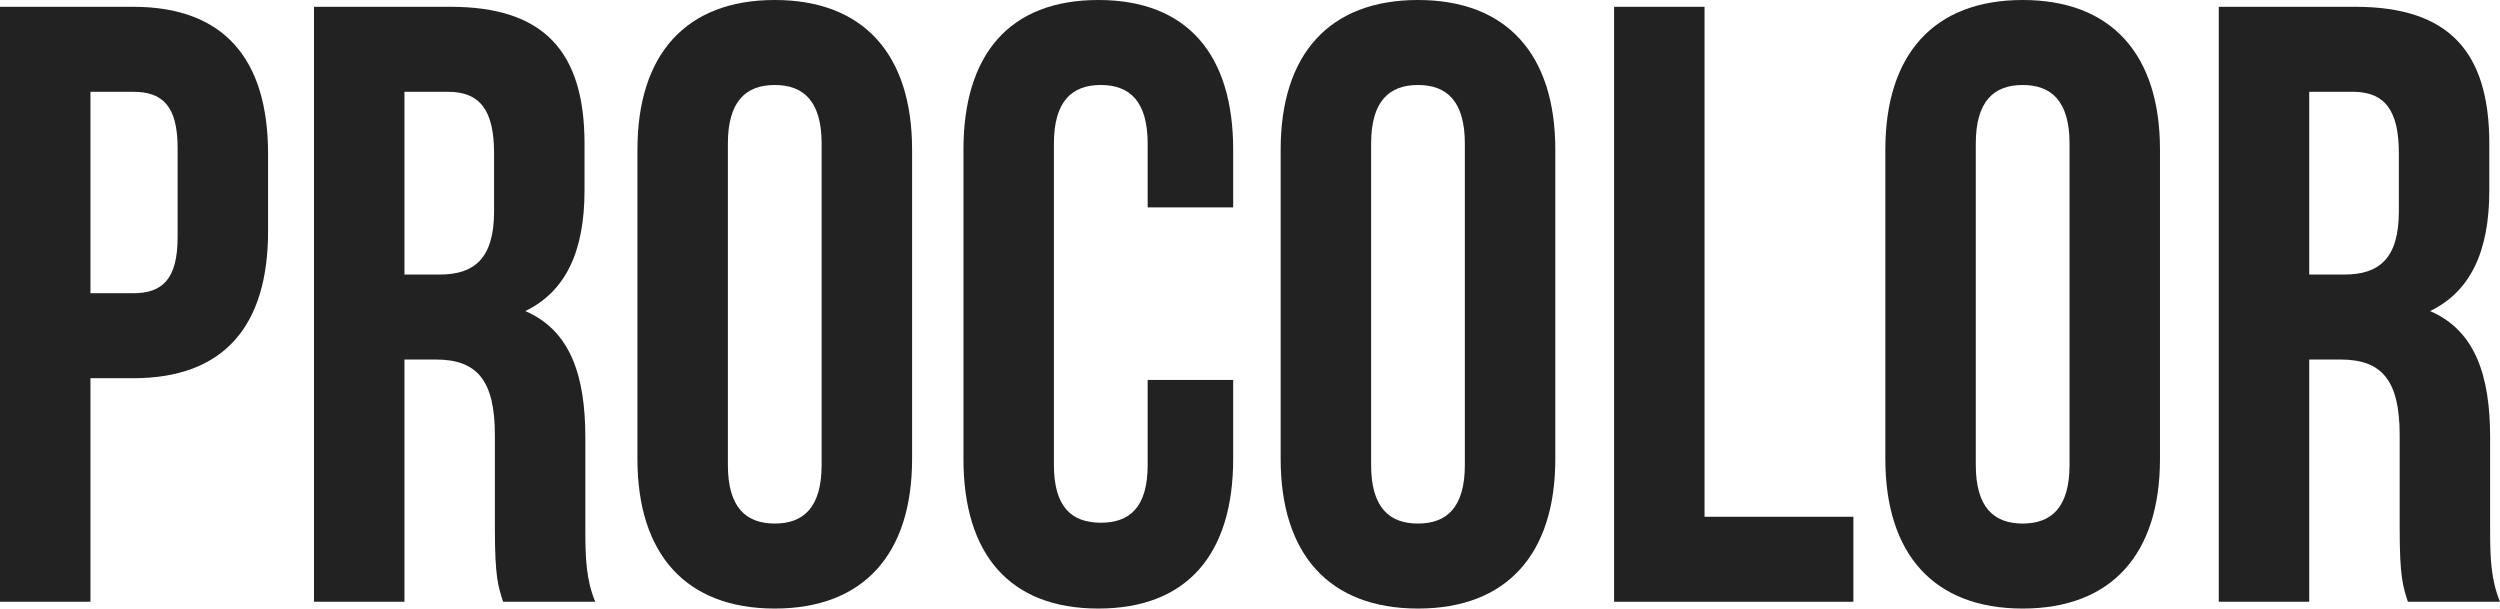
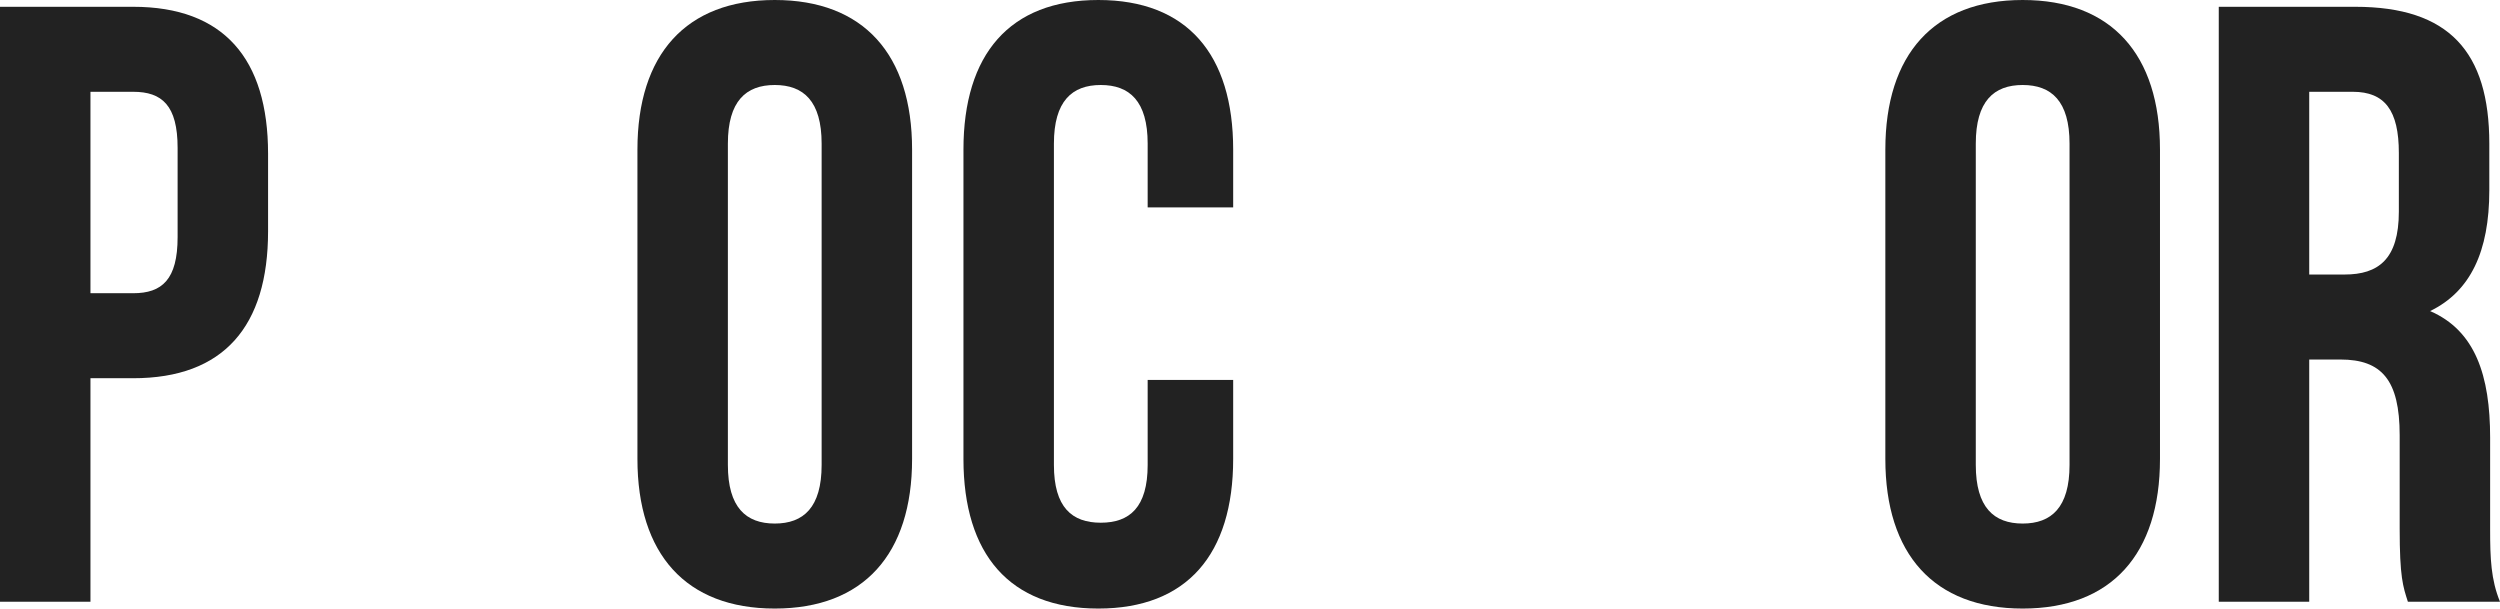
<svg xmlns="http://www.w3.org/2000/svg" width="152" height="37" viewBox="0 0 152 37" fill="none">
  <path d="M8.099 0.413H0V36.587H5.5V22.996H8.099C13.599 22.996 16.299 19.844 16.299 14.056V9.353C16.299 3.566 13.599 0.413 8.099 0.413ZM8.099 5.581C9.849 5.581 10.799 6.408 10.799 8.992V14.418C10.799 17.001 9.849 17.828 8.099 17.828H5.5V5.581H8.099Z" fill="#222222" />
-   <path d="M36.189 36.587C35.639 35.243 35.589 33.951 35.589 32.194V26.613C35.589 22.841 34.689 20.102 31.939 18.913C34.389 17.725 35.539 15.296 35.539 11.575V8.733C35.539 3.152 33.089 0.413 27.39 0.413H19.09V36.587H24.59V21.859H26.49C28.989 21.859 30.089 23.099 30.089 26.458V32.142C30.089 35.088 30.289 35.656 30.589 36.587H36.189ZM27.24 5.581C29.189 5.581 30.039 6.718 30.039 9.302V12.867C30.039 15.761 28.79 16.691 26.74 16.691H24.59V5.581H27.24Z" fill="#222222" />
  <path d="M44.255 8.733C44.255 6.149 45.355 5.168 47.105 5.168C48.855 5.168 49.955 6.149 49.955 8.733V28.267C49.955 30.851 48.855 31.832 47.105 31.832C45.355 31.832 44.255 30.851 44.255 28.267V8.733ZM38.756 27.905C38.756 33.693 41.706 37 47.105 37C52.505 37 55.455 33.693 55.455 27.905V9.095C55.455 3.307 52.505 0 47.105 0C41.706 0 38.756 3.307 38.756 9.095V27.905Z" fill="#222222" />
  <path d="M69.778 23.099V28.267C69.778 30.851 68.678 31.781 66.928 31.781C65.178 31.781 64.078 30.851 64.078 28.267V8.733C64.078 6.149 65.178 5.168 66.928 5.168C68.678 5.168 69.778 6.149 69.778 8.733V12.609H74.977V9.095C74.977 3.307 72.177 0 66.778 0C61.378 0 58.578 3.307 58.578 9.095V27.905C58.578 33.693 61.378 37 66.778 37C72.177 37 74.977 33.693 74.977 27.905V23.099H69.778Z" fill="#222222" />
-   <path d="M83.364 8.733C83.364 6.149 84.464 5.168 86.213 5.168C87.963 5.168 89.063 6.149 89.063 8.733V28.267C89.063 30.851 87.963 31.832 86.213 31.832C84.464 31.832 83.364 30.851 83.364 28.267V8.733ZM77.864 27.905C77.864 33.693 80.814 37 86.213 37C91.613 37 94.563 33.693 94.563 27.905V9.095C94.563 3.307 91.613 0 86.213 0C80.814 0 77.864 3.307 77.864 9.095V27.905Z" fill="#222222" />
-   <path d="M98.137 36.587H112.686V31.419H103.636V0.413H98.137V36.587Z" fill="#222222" />
  <path d="M120.128 8.733C120.128 6.149 121.228 5.168 122.978 5.168C124.728 5.168 125.828 6.149 125.828 8.733V28.267C125.828 30.851 124.728 31.832 122.978 31.832C121.228 31.832 120.128 30.851 120.128 28.267V8.733ZM114.629 27.905C114.629 33.693 117.579 37 122.978 37C128.378 37 131.327 33.693 131.327 27.905V9.095C131.327 3.307 128.378 0 122.978 0C117.579 0 114.629 3.307 114.629 9.095V27.905Z" fill="#222222" />
  <path d="M152 36.587C151.45 35.243 151.4 33.951 151.4 32.194V26.613C151.4 22.841 150.5 20.102 147.75 18.913C150.2 17.725 151.35 15.296 151.35 11.575V8.733C151.35 3.152 148.9 0.413 143.201 0.413H134.901V36.587H140.401V21.859H142.301C144.801 21.859 145.9 23.099 145.9 26.458V32.142C145.9 35.088 146.1 35.656 146.4 36.587H152ZM143.051 5.581C145.001 5.581 145.85 6.718 145.85 9.302V12.867C145.85 15.761 144.601 16.691 142.551 16.691H140.401V5.581H143.051Z" fill="#222222" />
</svg>